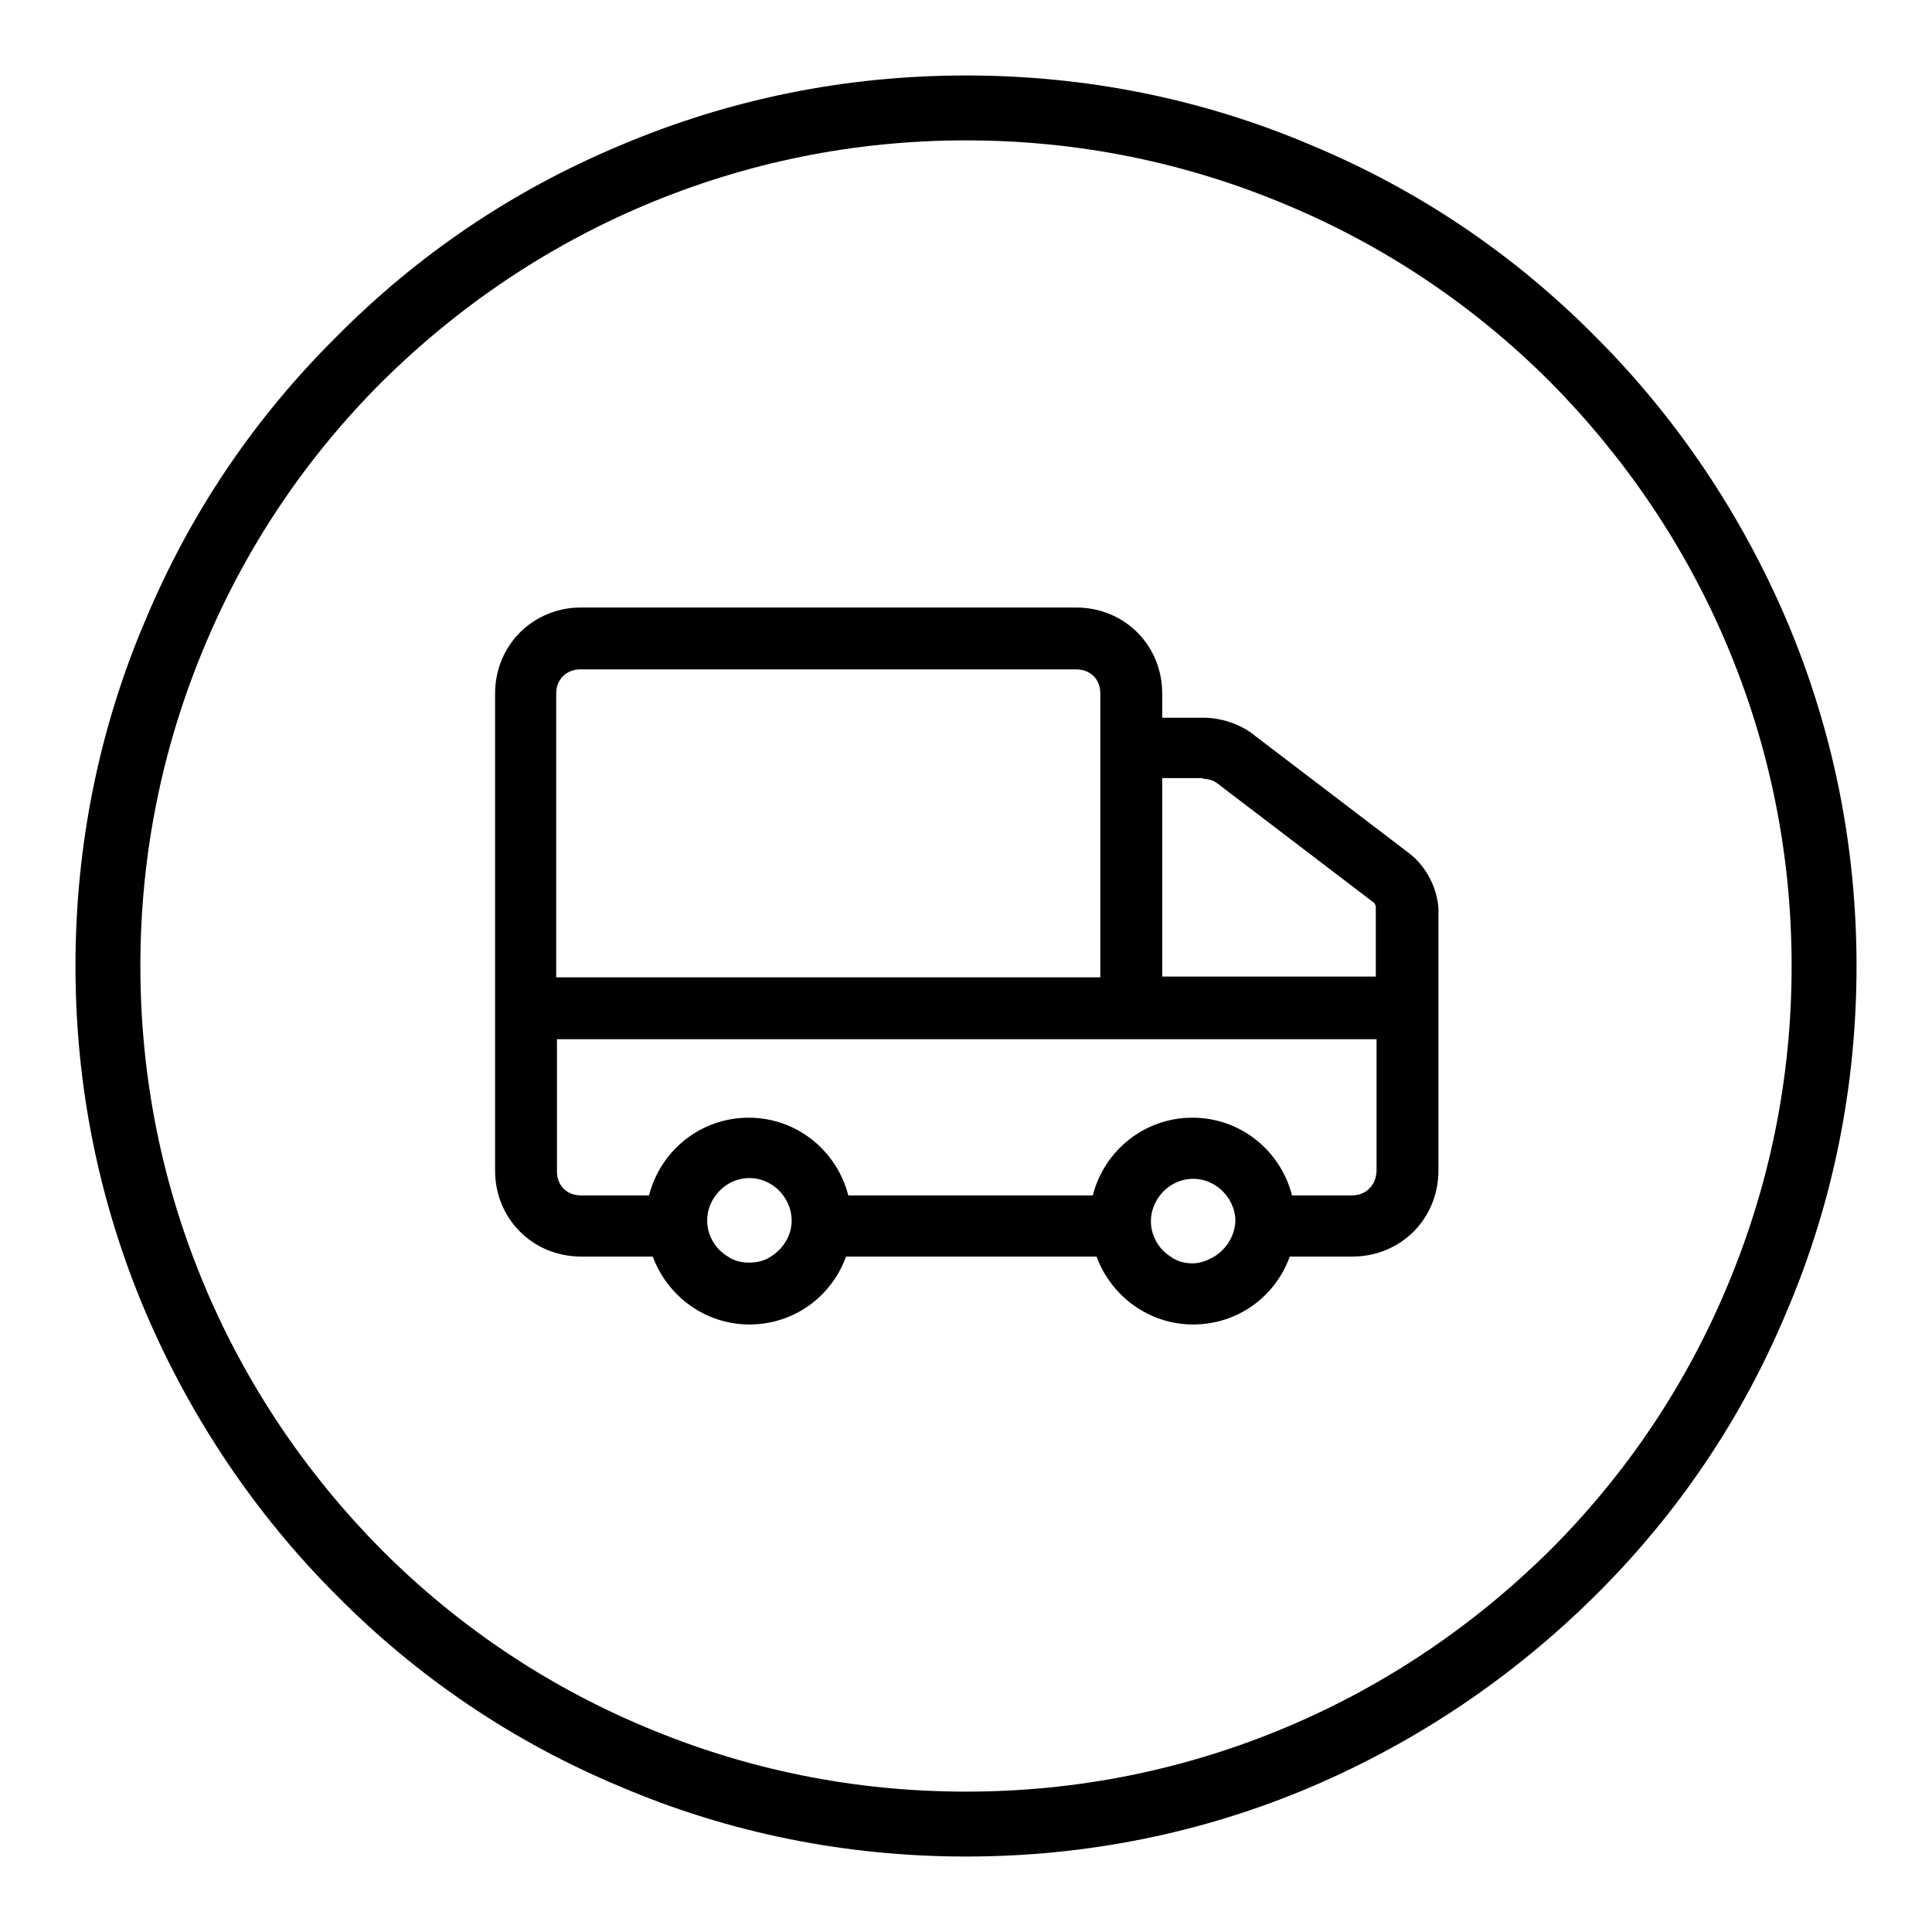
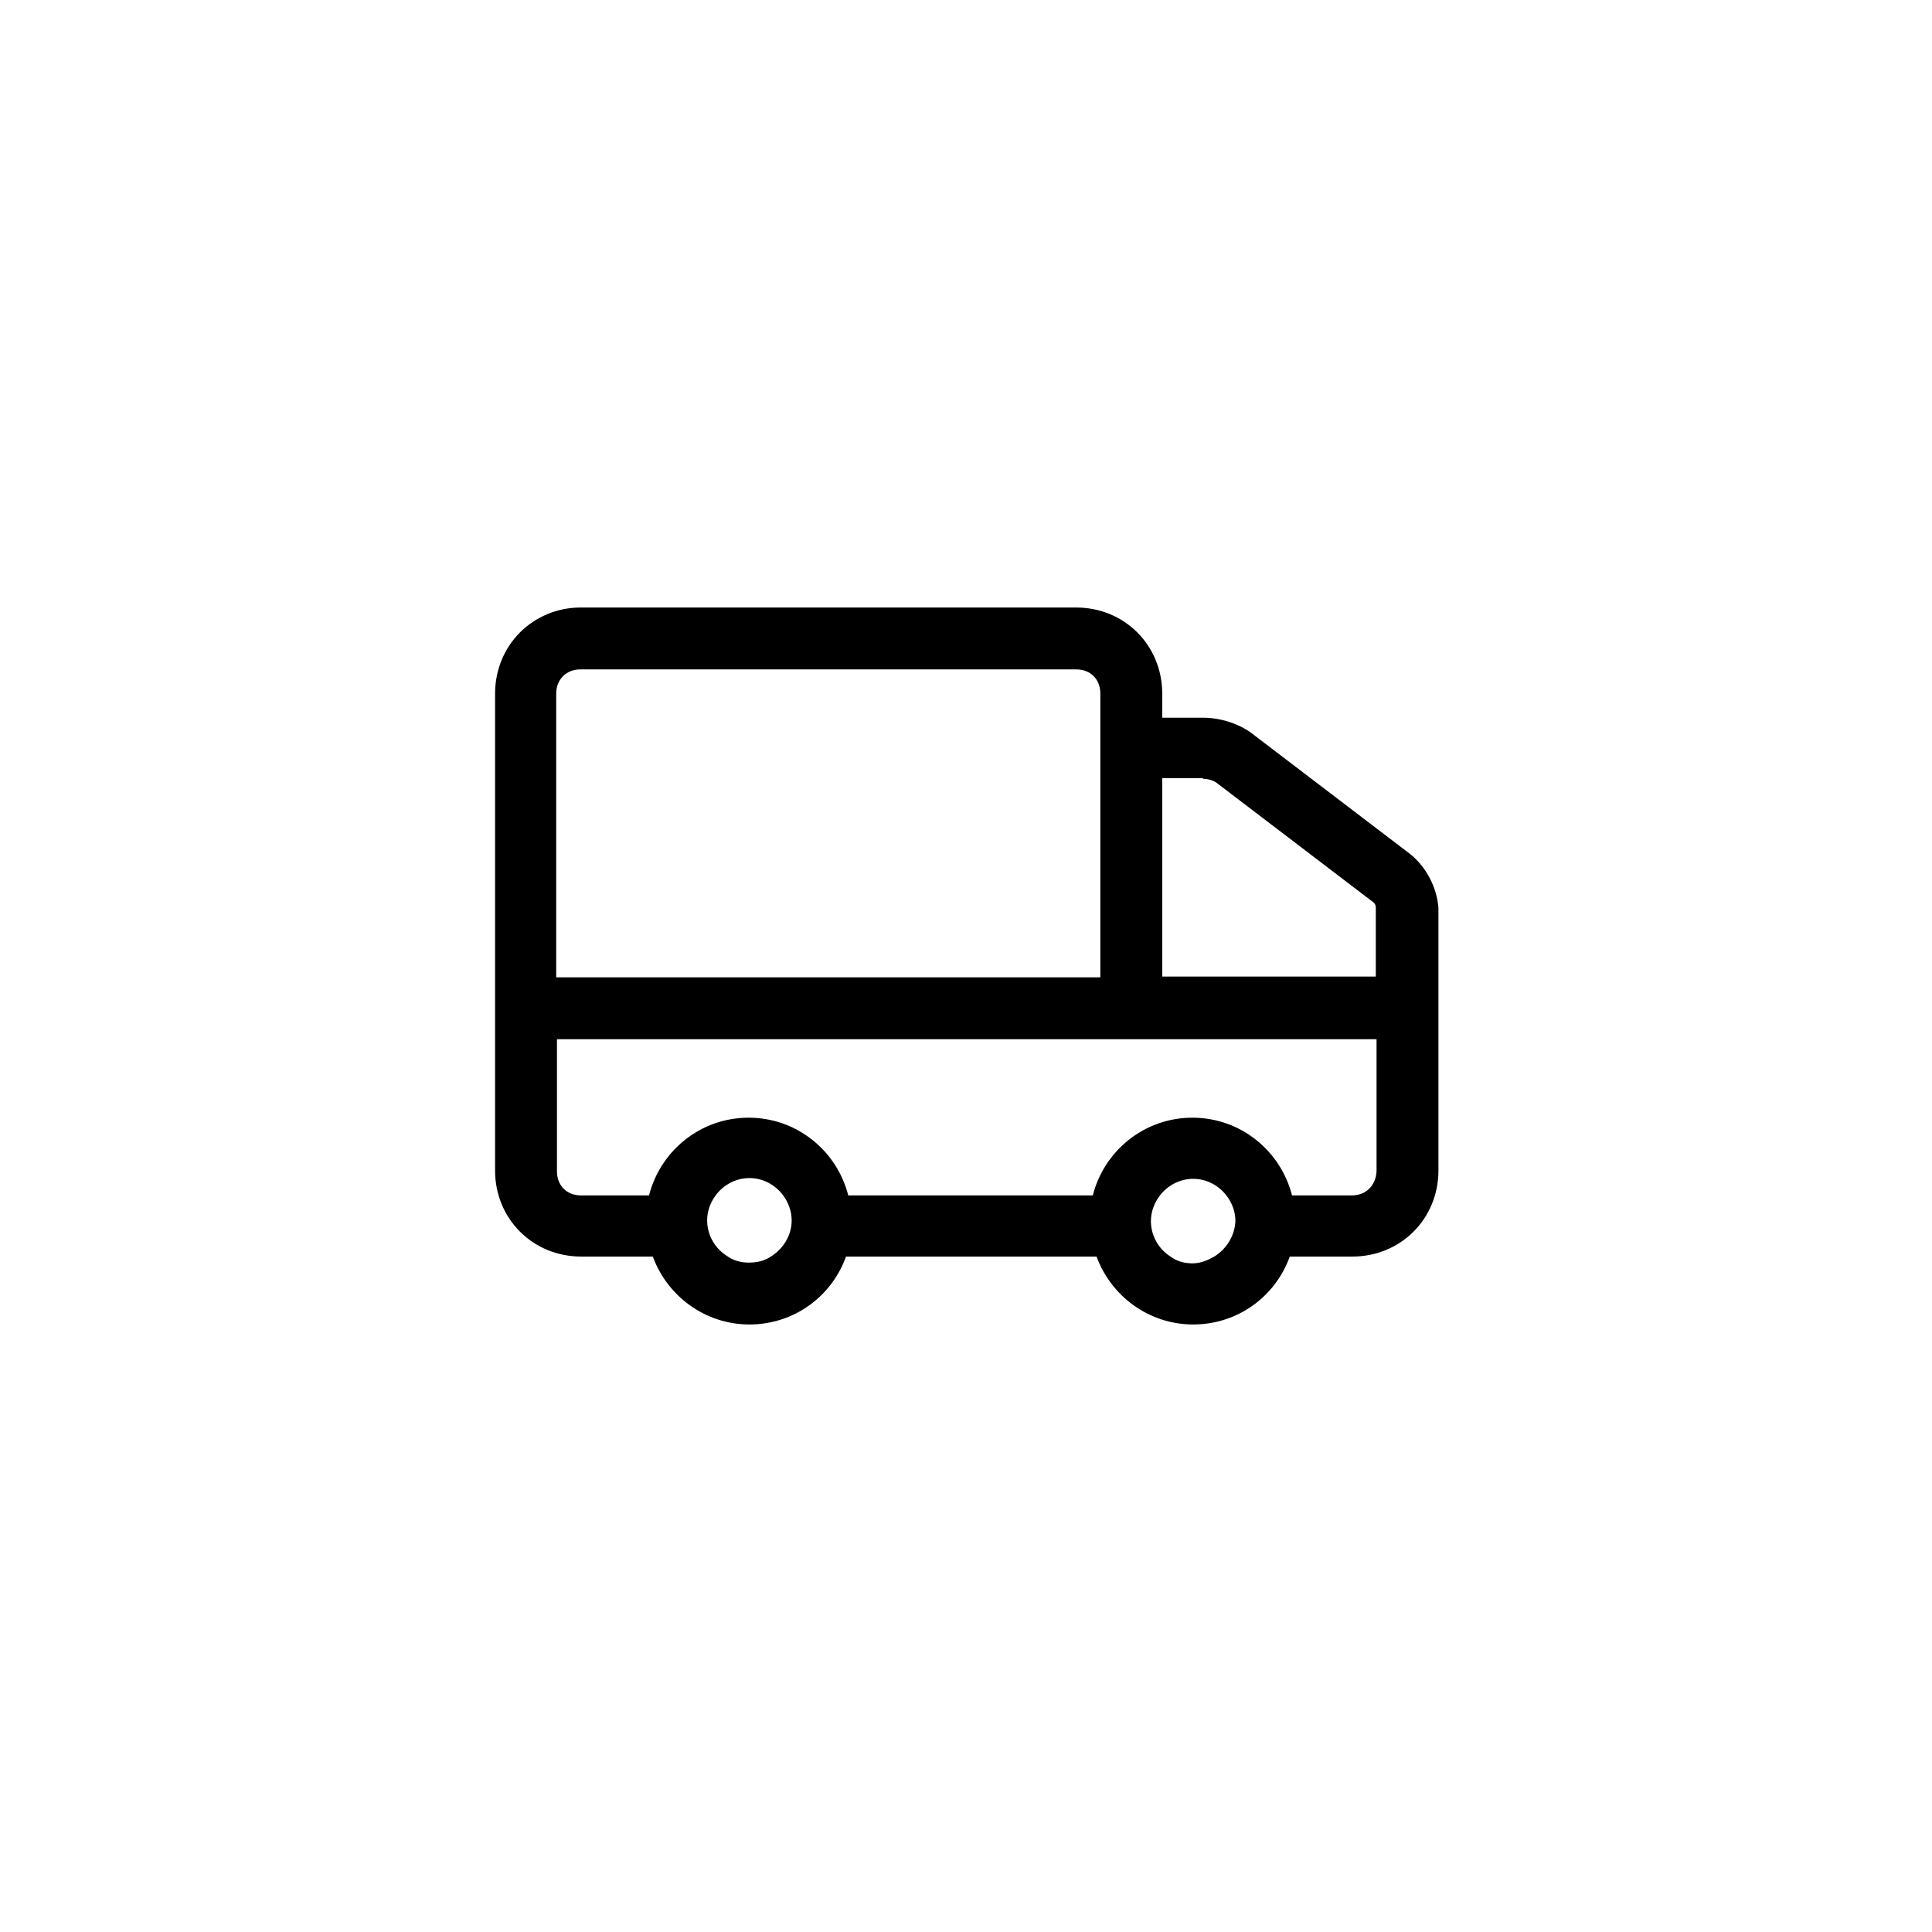
<svg xmlns="http://www.w3.org/2000/svg" version="1.1" x="0px" y="0px" viewBox="0 0 256 256" enable-background="new 0 0 256 256" xml:space="preserve">
  <g>
-     <path fill="#000000" d="M128,246c-15.9,0-31.4-3.1-45.9-9.3c-14.1-5.9-26.7-14.4-37.5-25.3c-10.8-10.8-19.3-23.5-25.3-37.5 c-6.2-14.6-9.3-30-9.3-45.9c0-15.9,3.1-31.4,9.3-45.9C25.2,68,33.7,55.4,44.6,44.6C55.4,33.7,68,25.2,82.1,19.3 c14.6-6.2,30-9.3,45.9-9.3c15.9,0,31.4,3.1,45.9,9.3c14.1,5.9,26.7,14.4,37.5,25.3c10.8,10.8,19.3,23.5,25.3,37.5 c6.2,14.6,9.3,30,9.3,45.9c0,15.9-3.1,31.4-9.3,45.9c-5.9,14.1-14.4,26.7-25.3,37.5s-23.5,19.3-37.5,25.3 C159.4,242.9,143.9,246,128,246z M128,18.6c-14.8,0-29.1,2.9-42.6,8.6c-13,5.5-24.7,13.4-34.8,23.4c-10,10-17.9,21.7-23.4,34.8 c-5.7,13.5-8.6,27.8-8.6,42.6c0,14.8,2.9,29.1,8.6,42.6c5.5,13,13.4,24.7,23.4,34.8c10,10,21.7,17.9,34.8,23.4 c13.5,5.7,27.8,8.6,42.6,8.6c14.8,0,29.1-2.9,42.6-8.6c13-5.5,24.7-13.4,34.8-23.4c10-10,17.9-21.7,23.4-34.8 c5.7-13.5,8.6-27.8,8.6-42.6c0-14.8-2.9-29.1-8.6-42.6c-5.5-13-13.4-24.7-23.4-34.8c-10-10-21.7-17.9-34.8-23.4 C157.1,21.5,142.8,18.6,128,18.6z" />
    <path fill="#000000" d="M186.9,113.2l-20.6-15.7c-1.8-1.5-4.4-2.4-6.9-2.4H154v-3.2c0-6.4-5-11.4-11.4-11.4H76.9 c-3,0-5.9,1.2-8,3.3c-2.1,2.1-3.3,5-3.3,8.1v63.2c0,6.4,5,11.4,11.4,11.4h9.5c1.9,5.2,6.9,9,12.8,9s10.9-3.7,12.8-9h33.2 c1.9,5.2,6.9,9,12.8,9c5.9,0,10.9-3.7,12.8-9h8.3c6.4,0,11.4-5,11.4-11.4v-34.8C190.4,117.7,189.1,115,186.9,113.2z M159.4,103.2 c0.7,0,1.4,0.2,1.9,0.6l20.6,15.7c0.3,0.2,0.4,0.5,0.4,0.7v9.2H154v-26.3H159.4L159.4,103.2z M74.6,89.6c0.6-0.6,1.4-0.9,2.3-0.9 h65.7c1.9,0,3.2,1.3,3.2,3.2v37.6H73.7V91.9C73.7,91,74,90.2,74.6,89.6L74.6,89.6z M99.2,167.3c-1.1,0-2.1-0.3-2.9-0.9 c-1.6-1-2.6-2.8-2.6-4.7c0-1.3,0.5-2.5,1.2-3.4c1-1.3,2.6-2.2,4.4-2.2c1.8,0,3.4,0.9,4.4,2.2c0.7,0.9,1.2,2.1,1.2,3.4 c0,2-1.1,3.7-2.6,4.7C101.3,167.1,100.3,167.3,99.2,167.3z M160.9,166.5c-0.9,0.5-1.8,0.9-2.9,0.9c-1.1,0-2.1-0.3-2.9-0.9 c-1.6-1-2.6-2.8-2.6-4.7c0-1.3,0.5-2.5,1.2-3.4c1-1.3,2.6-2.2,4.4-2.2c1.8,0,3.4,0.9,4.4,2.2c0.7,0.9,1.2,2.1,1.2,3.4 C163.6,163.8,162.5,165.5,160.9,166.5z M179.1,158.4h-7.9c-1.5-5.9-6.8-10.3-13.2-10.3c-6.4,0-11.7,4.4-13.2,10.3h-32.4 c-1.5-5.9-6.8-10.3-13.2-10.3c-6.4,0-11.7,4.4-13.2,10.3H77c-1.9,0-3.2-1.3-3.2-3.2v-17.5h108.6v17.5 C182.3,157.1,181,158.4,179.1,158.4L179.1,158.4z" />
  </g>
</svg>